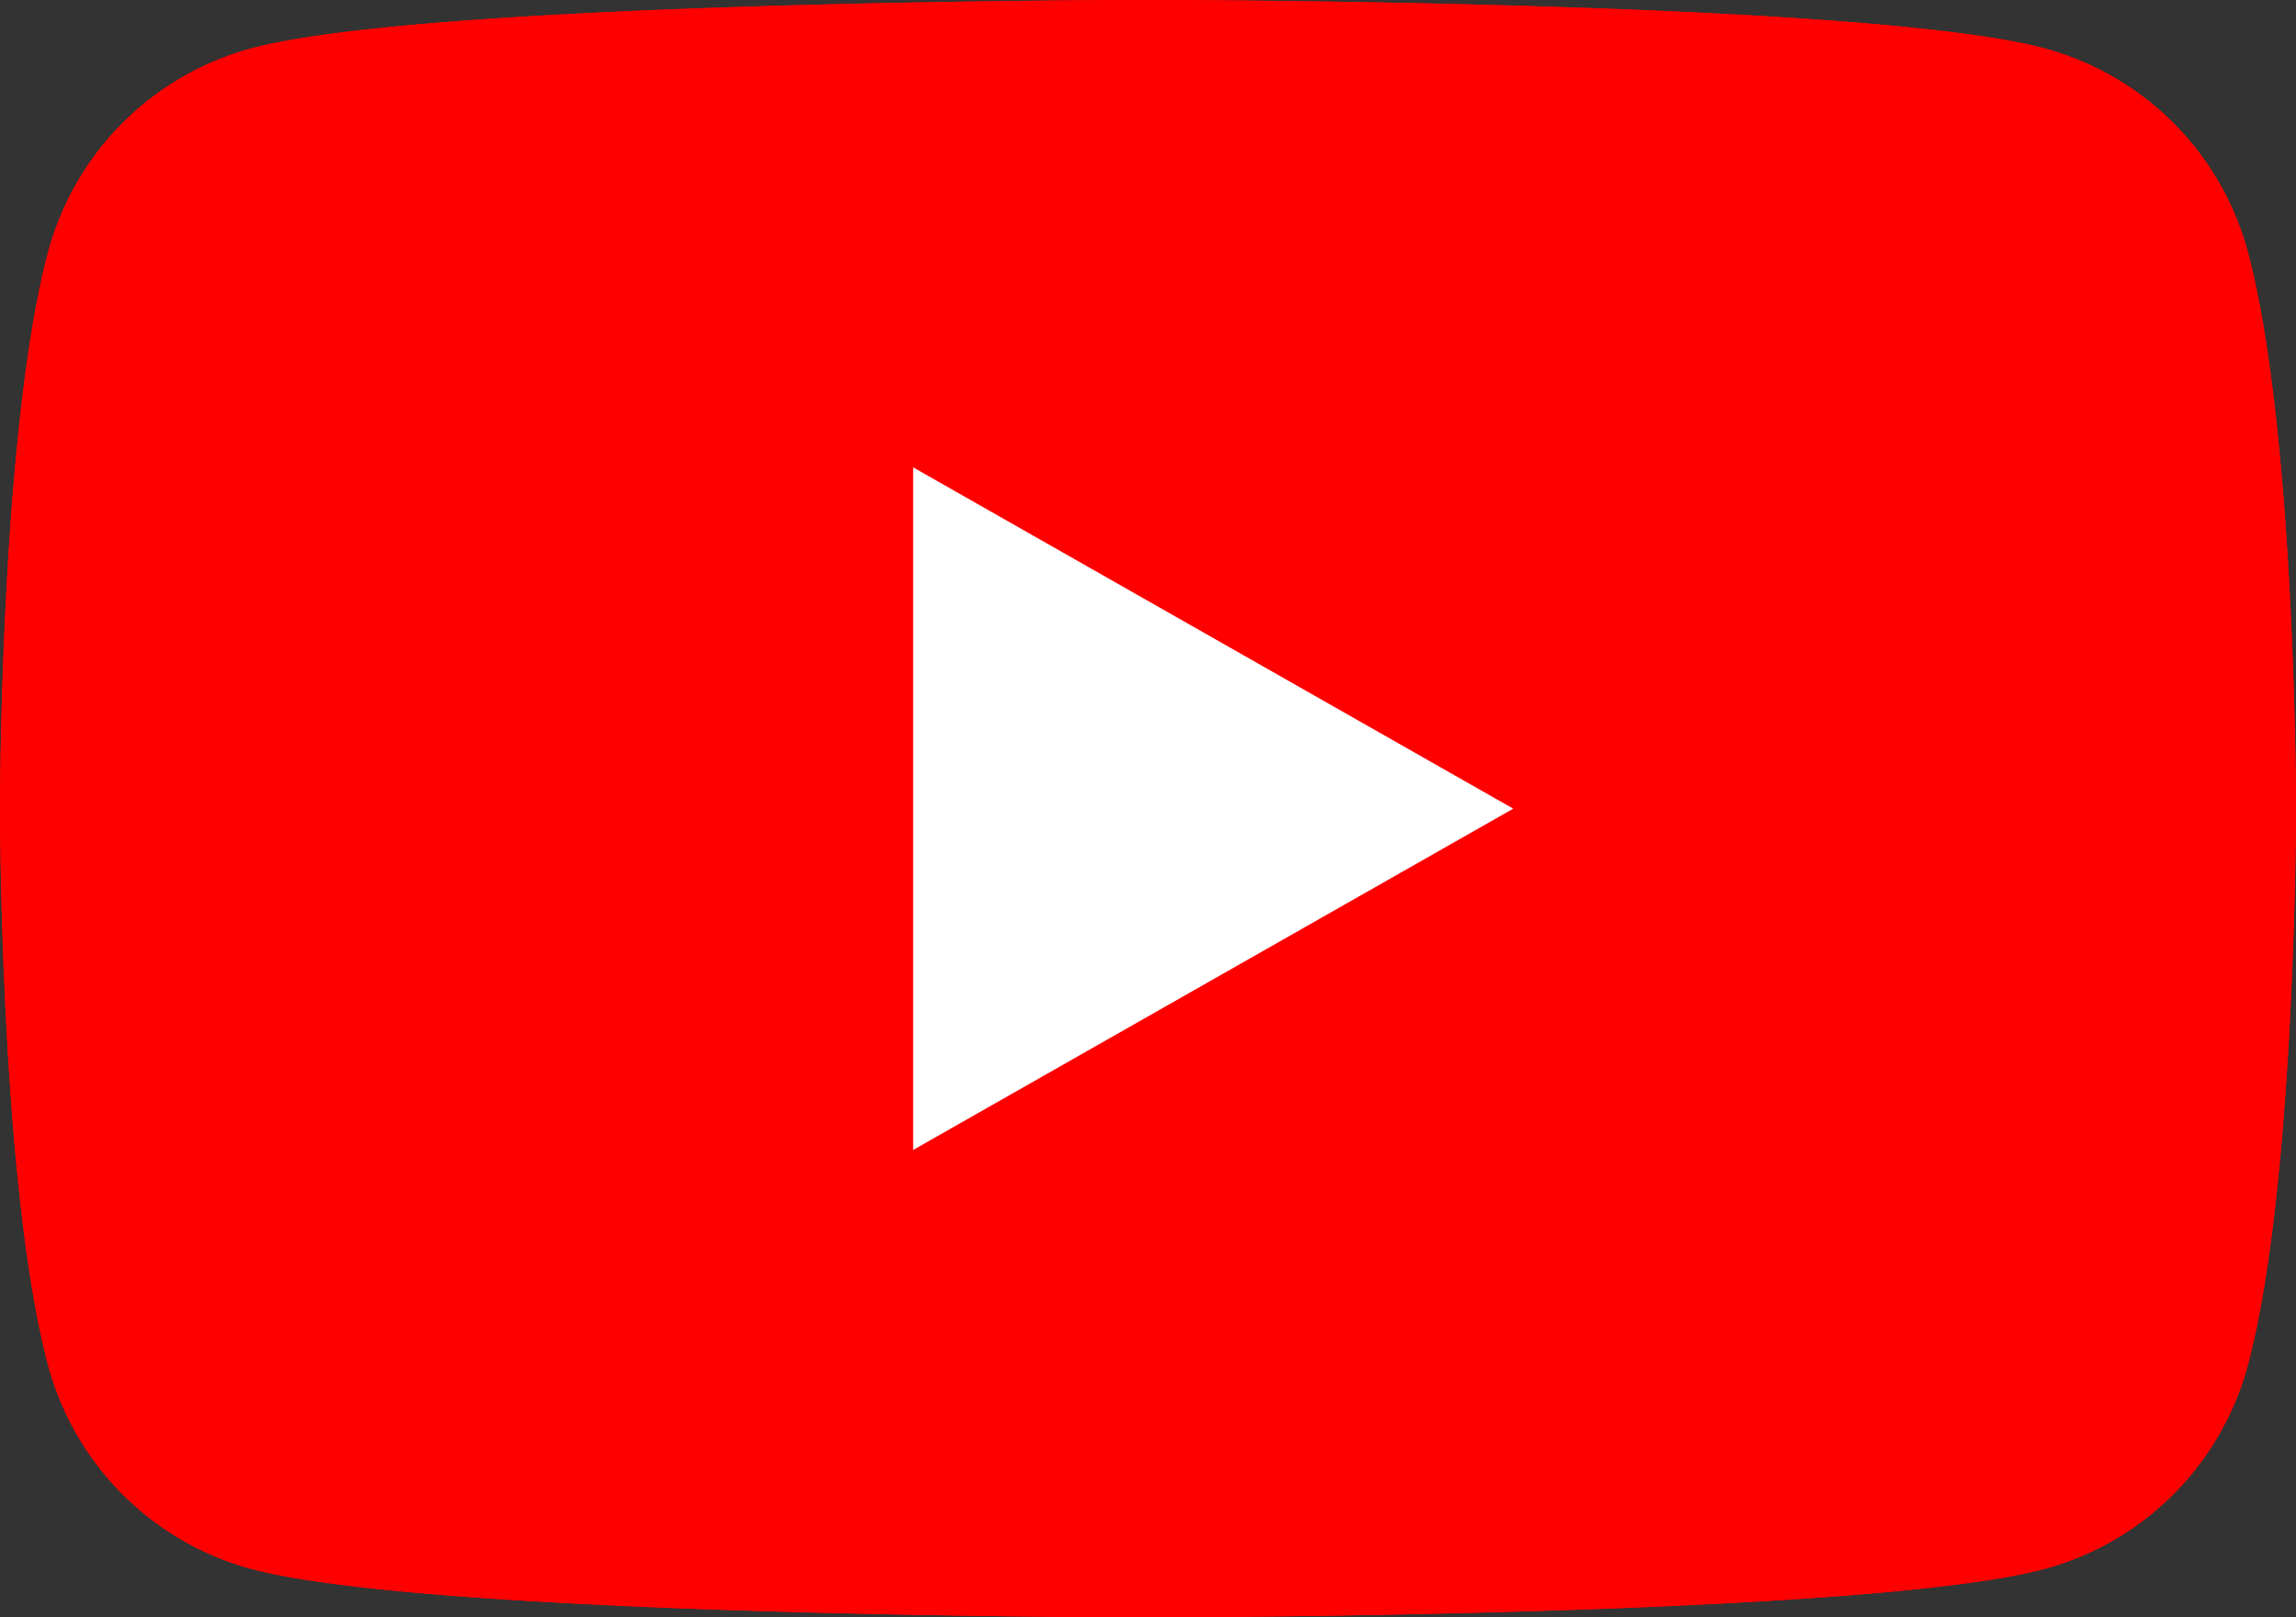
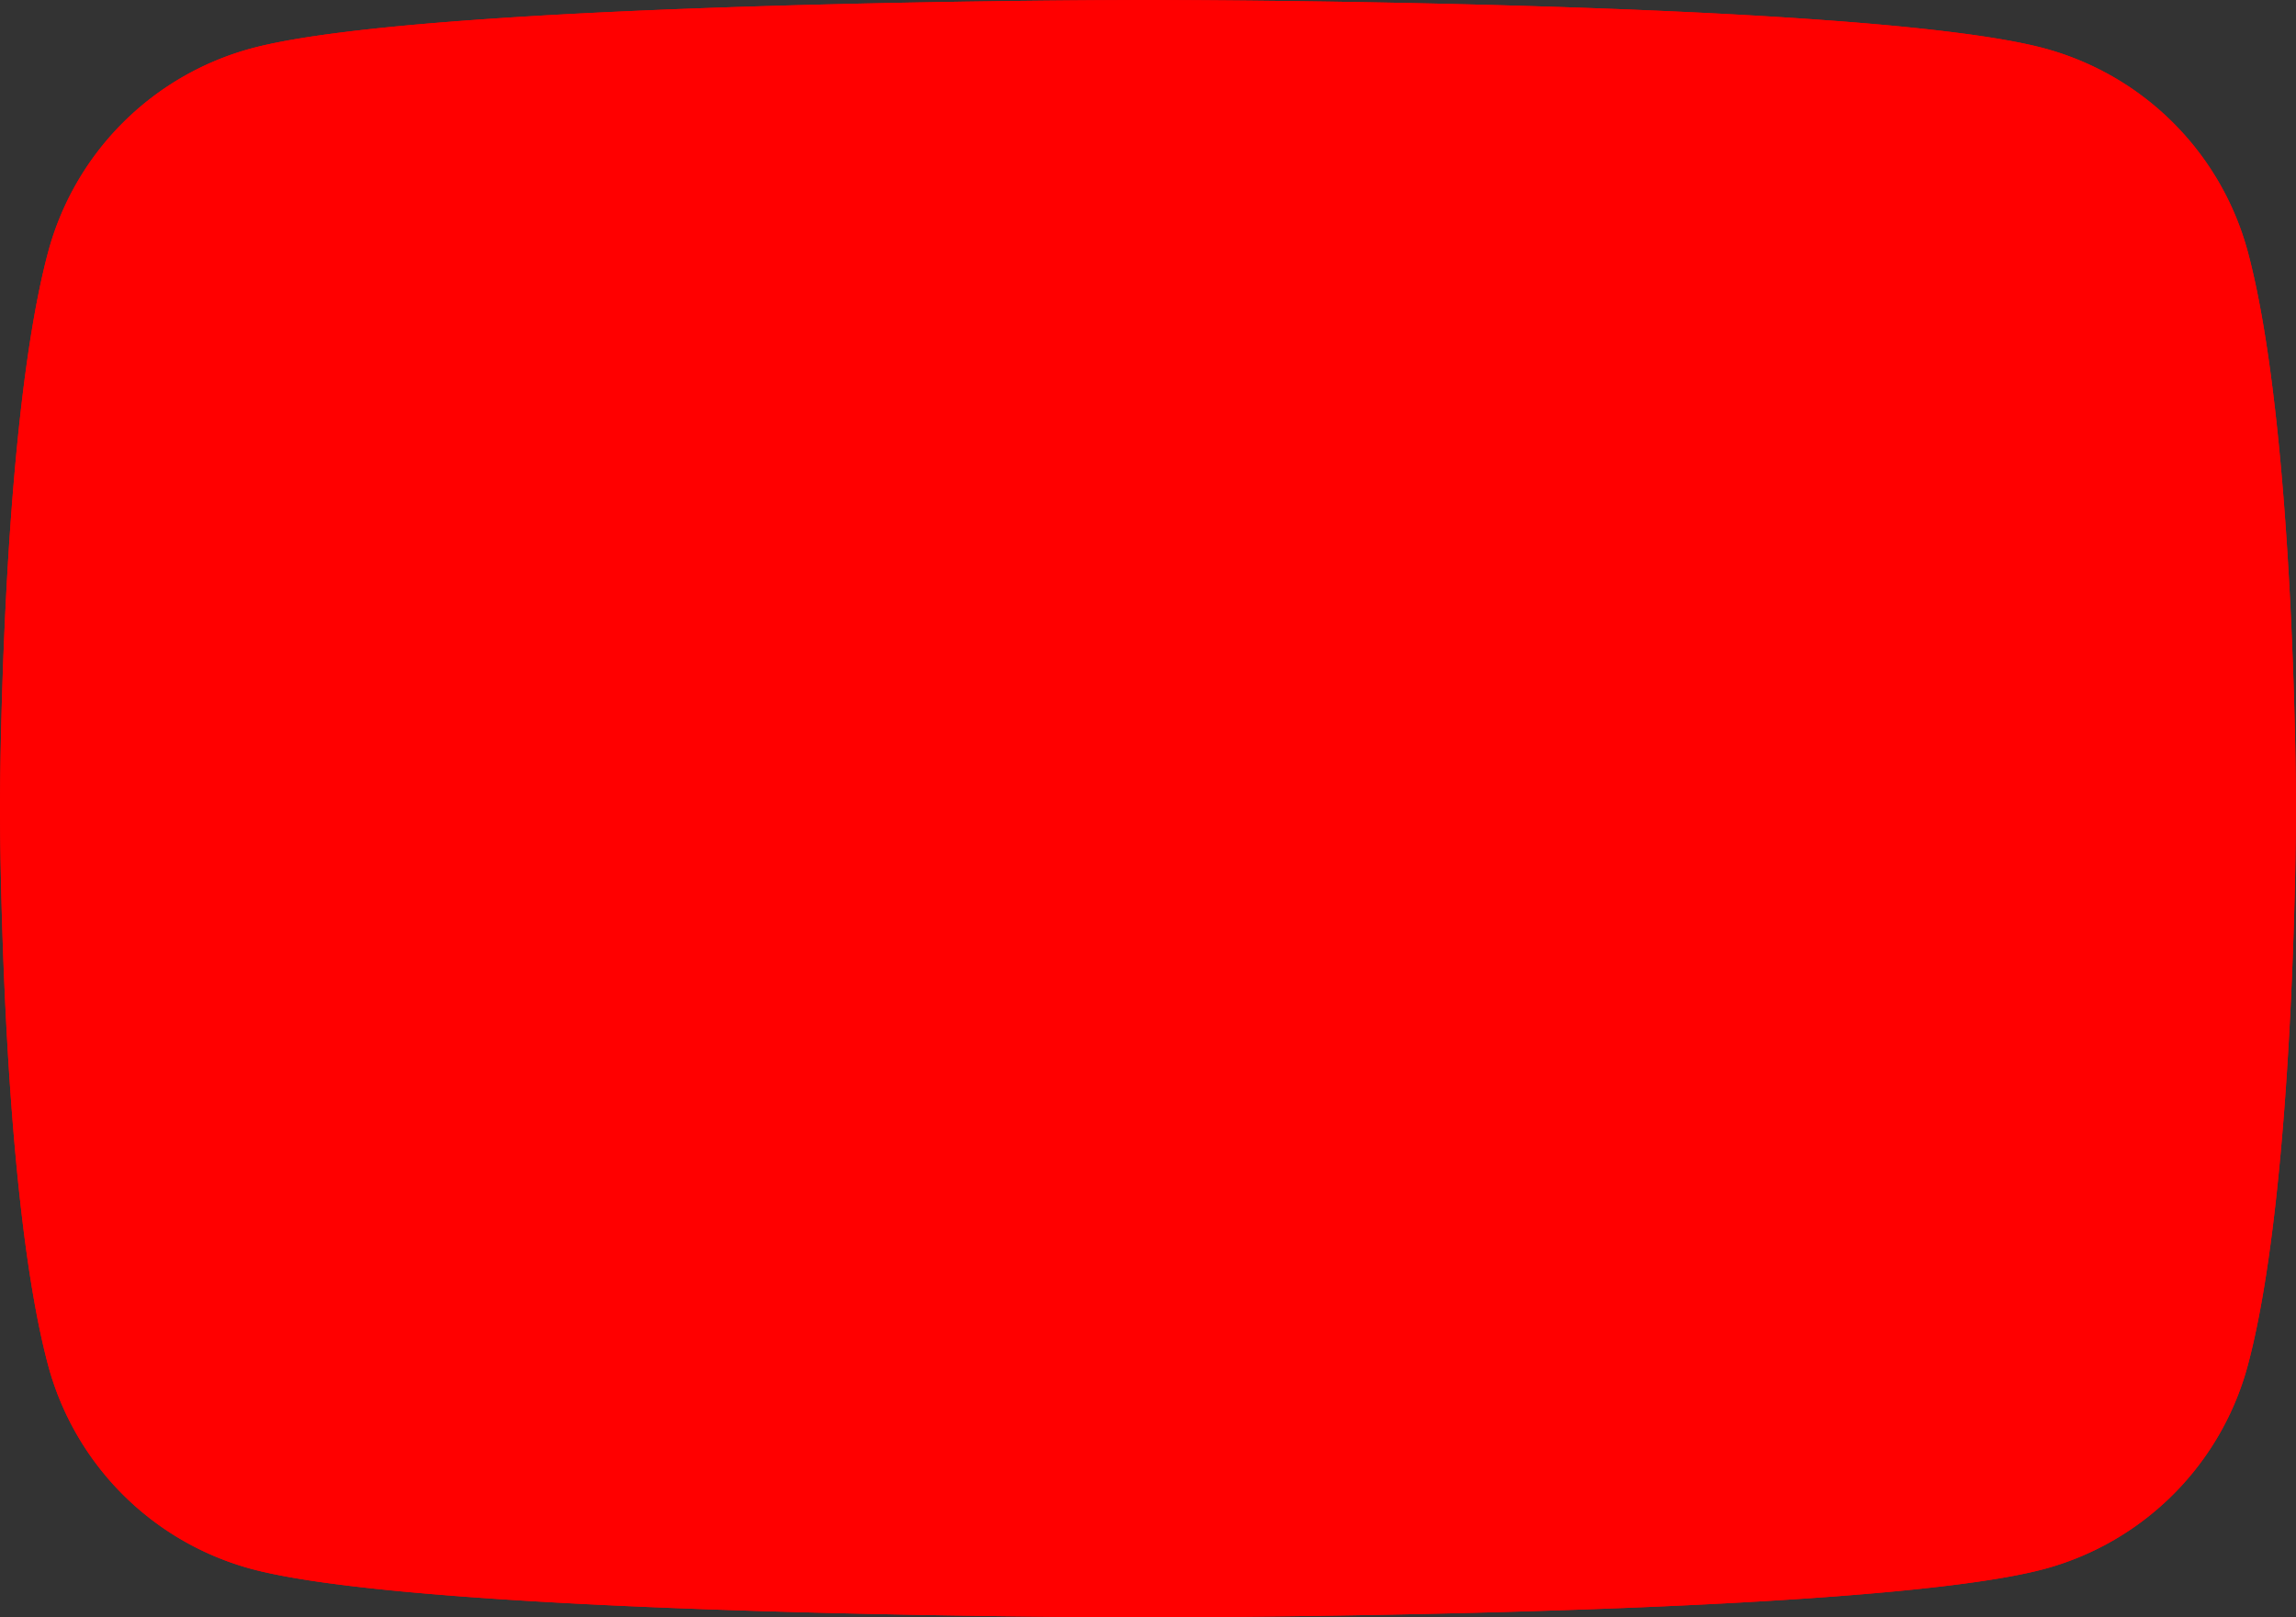
<svg xmlns="http://www.w3.org/2000/svg" width="42.581" height="30" viewBox="0 0 42.581 30">
  <rect x="0" y="0" width="42.581" height="30" fill="#333333" stroke="none" />
  <g id="グループ_38525" data-name="グループ 38525" transform="translate(-2381.75 -2042)">
    <g id="グループ_10690" data-name="グループ 10690" transform="translate(2381.75 2042)">
      <g id="グループ_10689" data-name="グループ 10689" transform="translate(0 0)">
        <path id="パス_9408" data-name="パス 9408" d="M49.691,38.685A5.35,5.35,0,0,0,45.926,34.9C42.606,34,29.29,34,29.29,34s-13.315,0-16.636.9A5.35,5.35,0,0,0,8.89,38.685C8,42.027,8,49,8,49s0,6.973.89,10.315A5.35,5.35,0,0,0,12.654,63.1c3.321.9,16.636.9,16.636.9s13.315,0,16.636-.9a5.35,5.35,0,0,0,3.765-3.789c.89-3.342.89-10.315.89-10.315S50.581,42.027,49.691,38.685Z" transform="translate(-8 -34)" fill="red" />
        <path id="パス_9409" data-name="パス 9409" d="M78,82.493l11.129-6.331L78,69.831Z" transform="translate(-61.065 -61.162)" fill="#fff" />
      </g>
    </g>
    <g id="グループ_10912" data-name="グループ 10912" transform="translate(2381.75 2042)">
      <g id="グループ_10689-2" data-name="グループ 10689" transform="translate(0 0)">
        <path id="パス_9408-2" data-name="パス 9408" d="M49.691,38.685A5.35,5.35,0,0,0,45.926,34.9C42.606,34,29.29,34,29.29,34s-13.315,0-16.636.9A5.35,5.35,0,0,0,8.89,38.685C8,42.027,8,49,8,49s0,6.973.89,10.315A5.35,5.35,0,0,0,12.654,63.1c3.321.9,16.636.9,16.636.9s13.315,0,16.636-.9a5.35,5.35,0,0,0,3.765-3.789c.89-3.342.89-10.315.89-10.315S50.581,42.027,49.691,38.685Z" transform="translate(-8 -34)" fill="red" />
-         <path id="パス_9409-2" data-name="パス 9409" d="M78,82.493l11.129-6.331L78,69.831Z" transform="translate(-61.065 -61.162)" fill="#fff" />
      </g>
    </g>
  </g>
</svg>